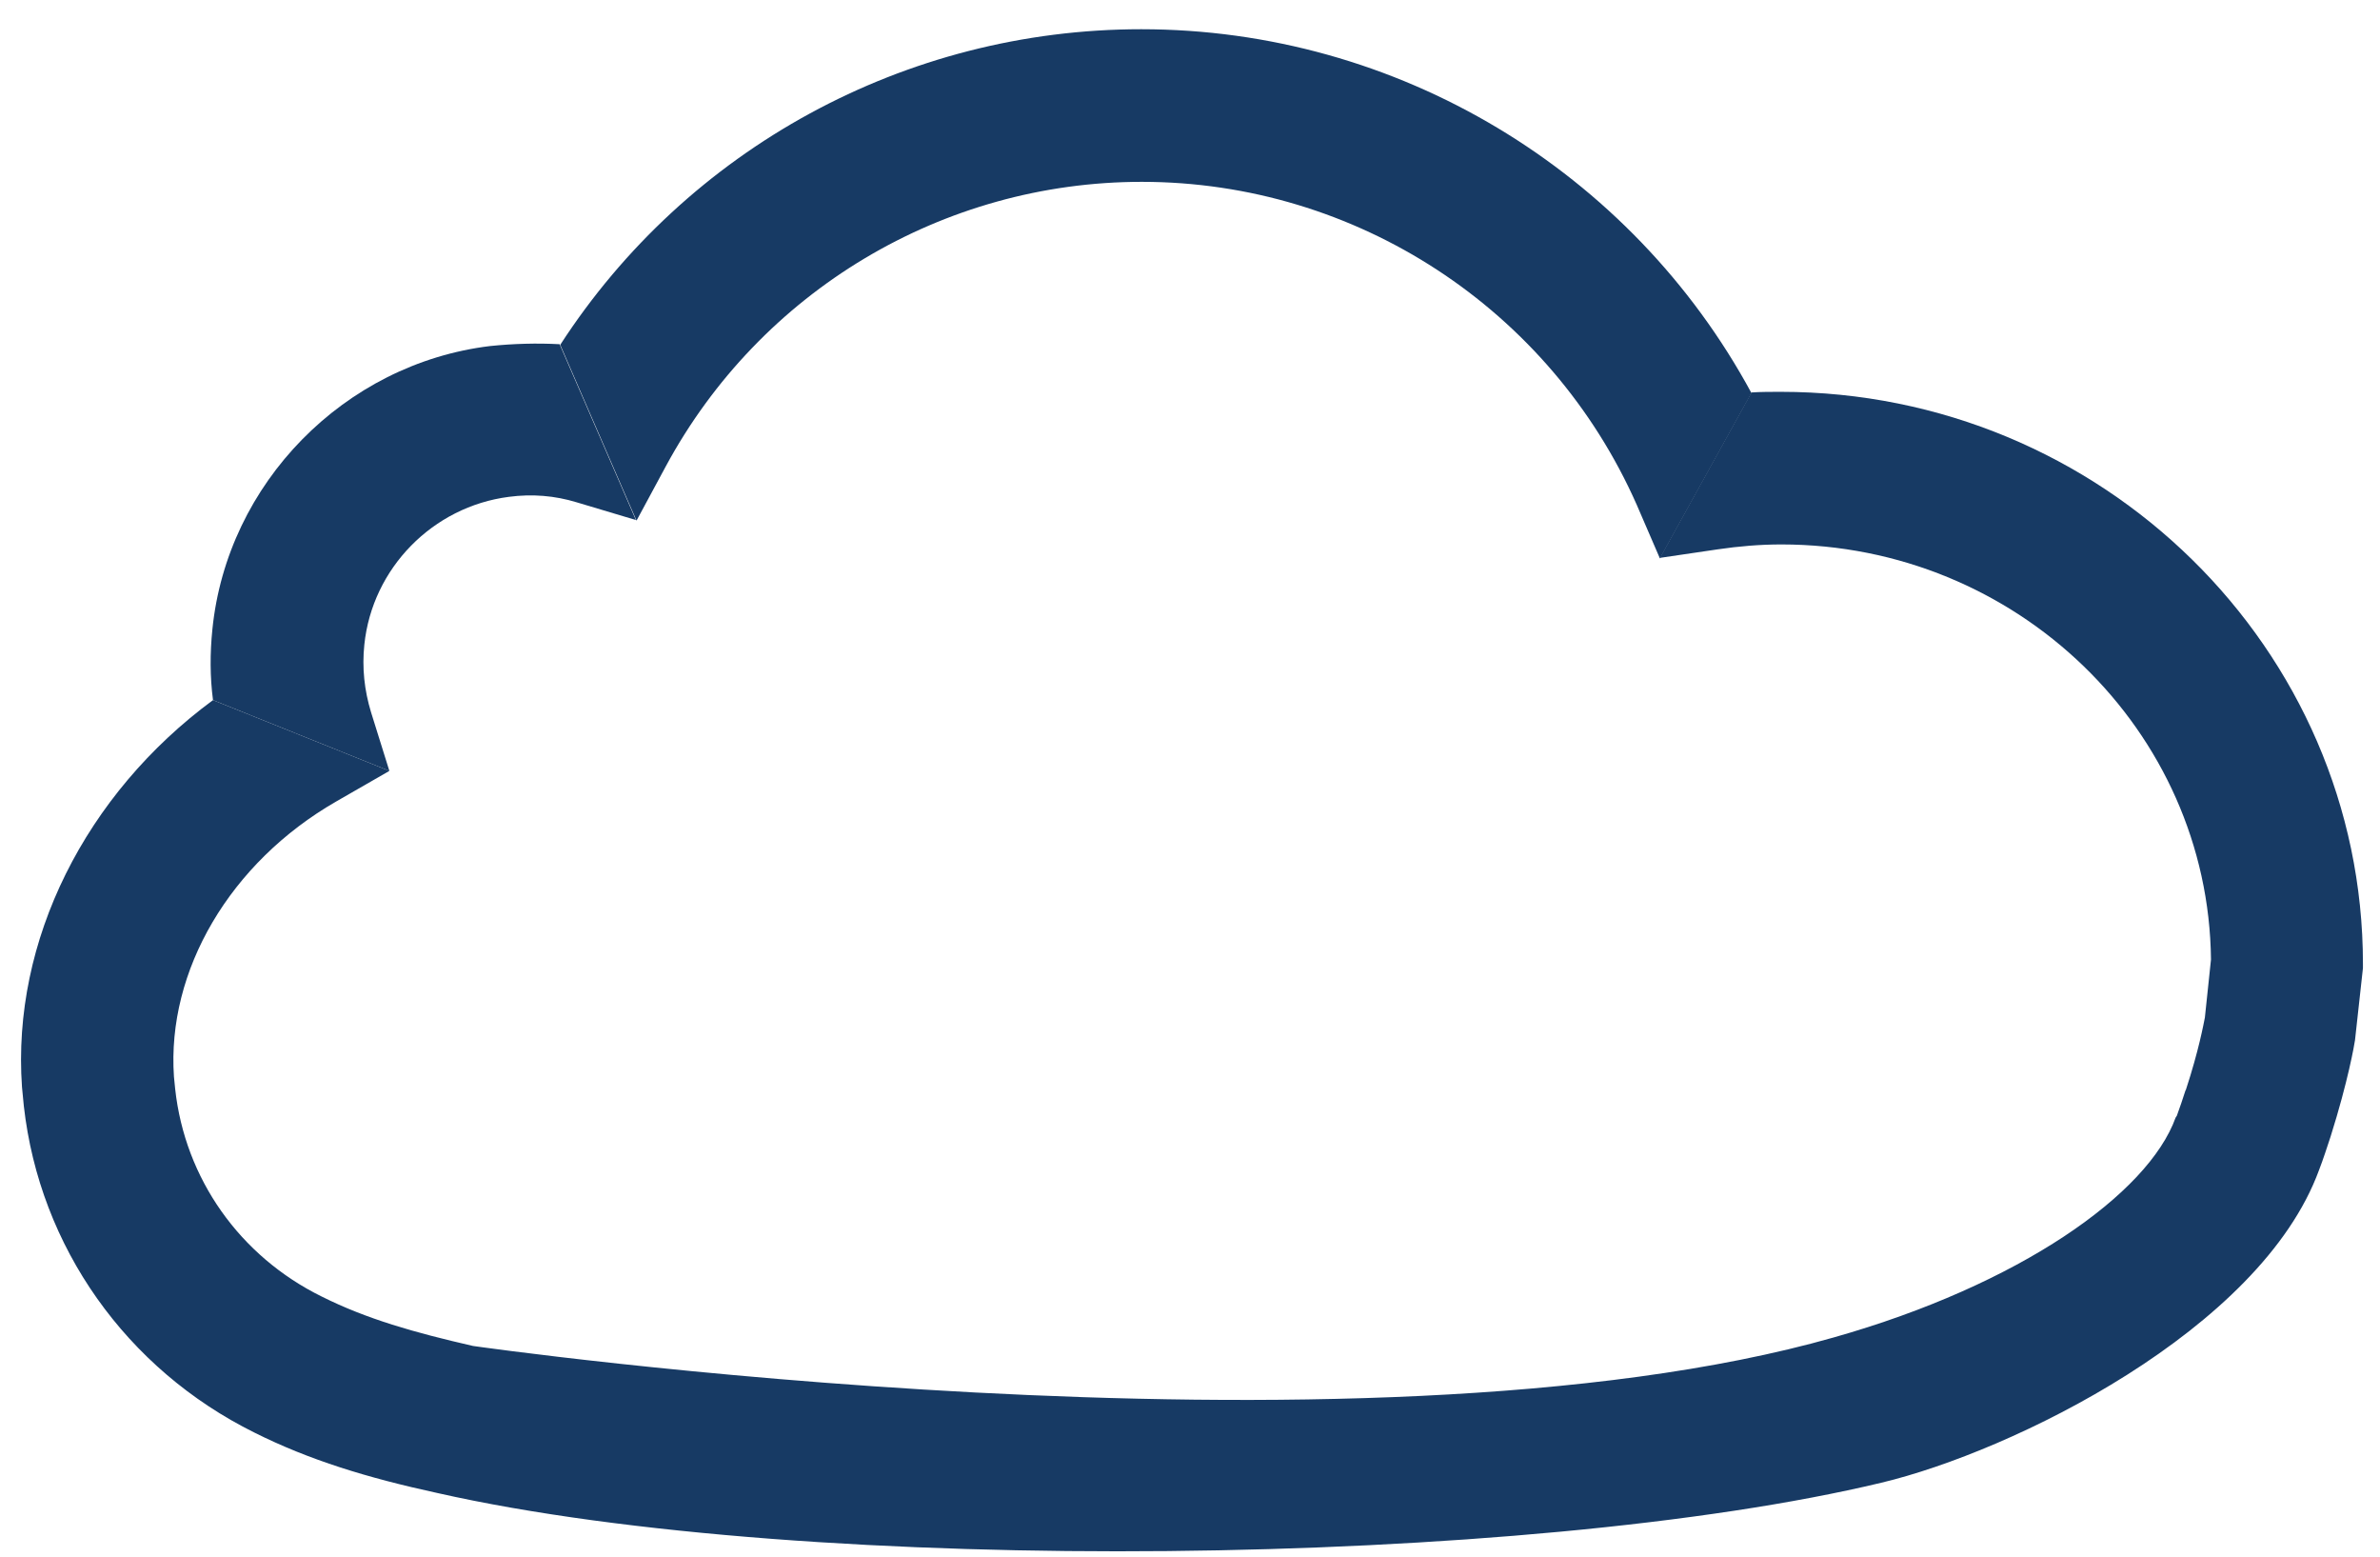
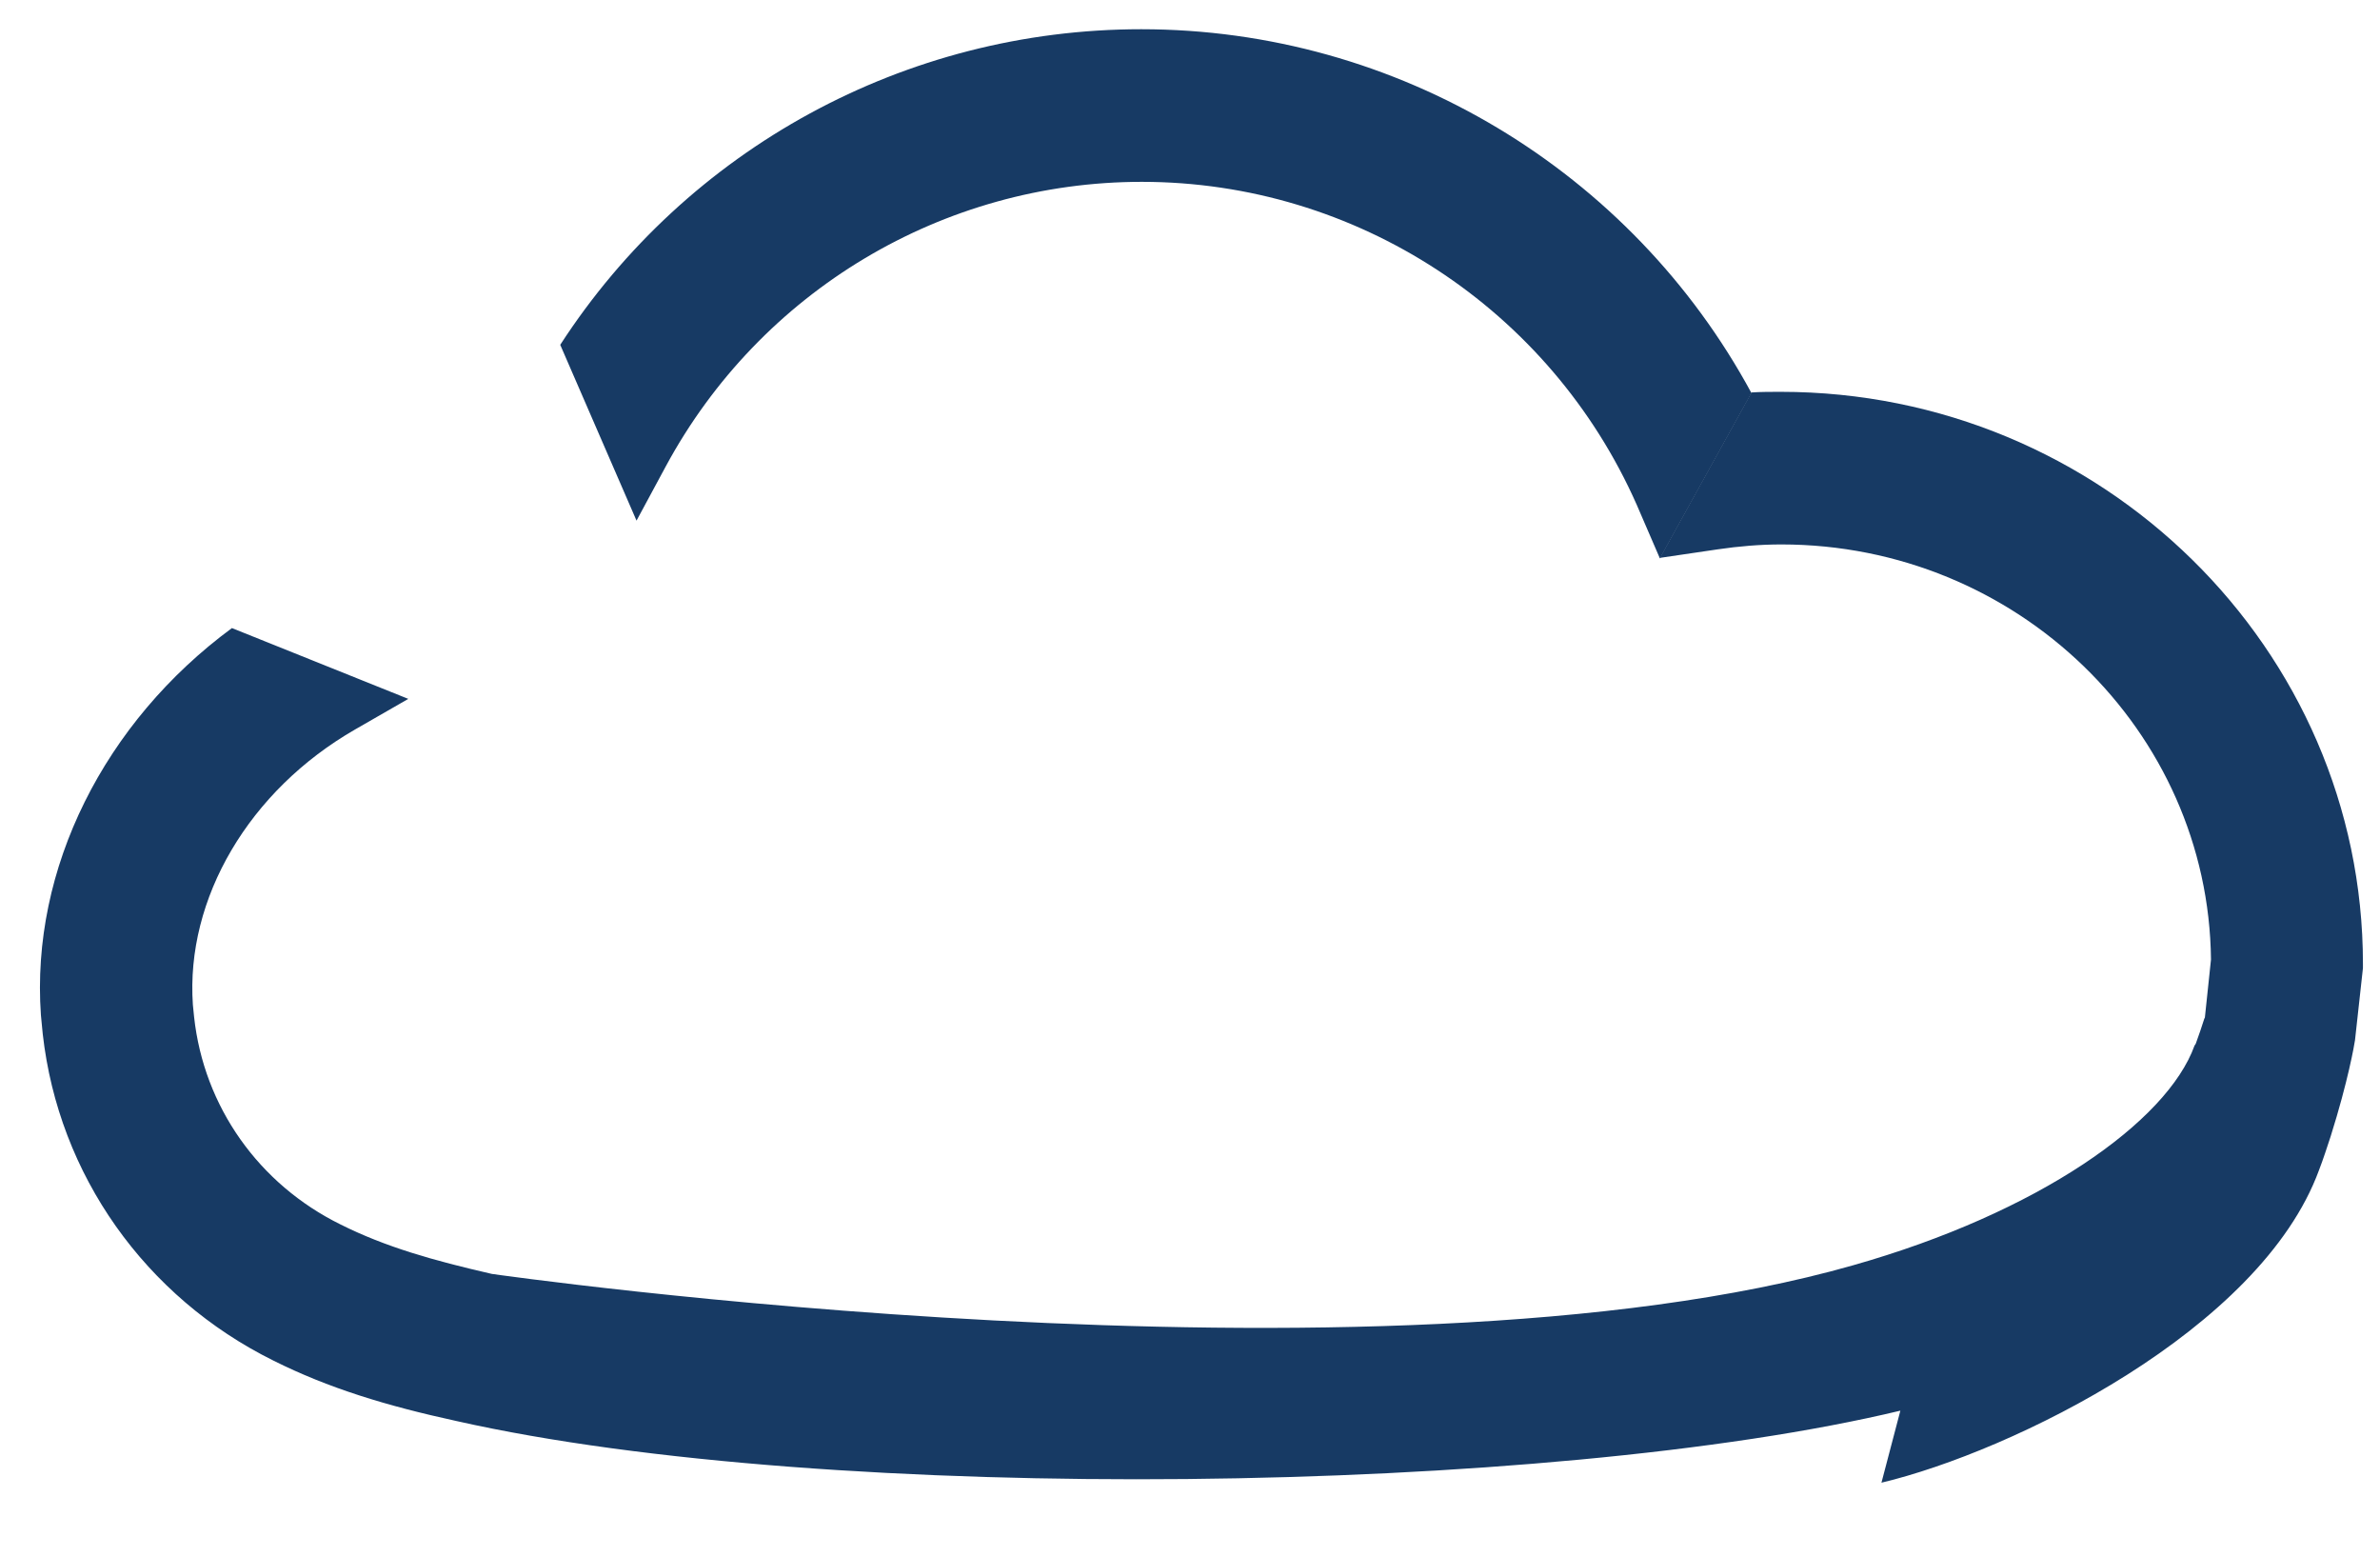
<svg xmlns="http://www.w3.org/2000/svg" width="390" height="255">
  <style type="text/css">.st0{fill:#173A64;}</style>
  <g>
    <title>background</title>
    <rect fill="none" id="canvas_background" height="257" width="392" y="-1" x="-1" />
  </g>
  <g>
    <title>Layer 1</title>
    <g id="XMLID_164_">
-       <path d="m80.304,56.688c-23.9,2.9 -43.1,22.5 -45.5,46.4c-0.4,3.9 -0.4,7.8 0.1,11.6l28.9,11.6l-3,-9.6c-1.1,-3.6 -1.5,-7.3 -1.1,-11.1c1.3,-12.5 11.2,-22.6 23.7,-24.2c3.8,-0.5 7.5,-0.2 11.1,0.9l9.7,2.9l-12.5,-28.8c-3.7,-0.2 -7.5,-0.1 -11.4,0.3z" class="st0" id="XMLID_186_" />
-       <path d="m308.304,242.888c21.4,-5.1 62.1,-25 71.7,-51.2c0.7,-1.8 1.3,-3.7 1.9,-5.5c2.9,-9.2 3.9,-15.1 4,-15.8l1.3,-11.8l0,-0.7c0,-51.6 -42.8,-93.7 -95.4,-93.7c-1.6,0 -3.2,0 -4.8,0.1l-15,27.1l9.5,-1.4c3.4,-0.5 6.9,-0.8 10.4,-0.8c38.6,0 70,30.5 70.4,68l-1,9.5c-0.2,1 -1,5.4 -3.1,11.8l-0.1,0.2c-0.4,1.3 -0.9,2.7 -1.4,4.1l-0.2,0.3c-4.5,12.5 -25.6,27.4 -56,36c-77.9,22.2 -223,1.4 -223,1.4c-9.6,-2.2 -17.4,-4.4 -24.8,-8.1c-13.4,-6.6 -22.4,-19.3 -24,-34c-0.1,-0.7 -0.1,-1.3 -0.2,-2c-1.2,-17.4 9.2,-35.1 26.6,-45.1l8.7,-5l-28.9,-11.6c-20.9,15.4 -33,39.4 -31.3,63.4c0.1,1 0.2,2.1 0.3,3.1c2.6,23.1 16.8,43.1 37.8,53.5c9,4.5 18.5,7.4 30,9.9c61.2,13.8 179.1,12.1 236.6,-1.7z" class="st0" id="XMLID_2_" />
+       <path d="m308.304,242.888c21.4,-5.1 62.1,-25 71.7,-51.2c0.7,-1.8 1.3,-3.7 1.9,-5.5c2.9,-9.2 3.9,-15.1 4,-15.8l1.3,-11.8l0,-0.7c0,-51.6 -42.8,-93.7 -95.4,-93.7c-1.6,0 -3.2,0 -4.8,0.1l-15,27.1l9.5,-1.4c3.4,-0.5 6.9,-0.8 10.4,-0.8c38.6,0 70,30.5 70.4,68l-1,9.5l-0.1,0.2c-0.4,1.3 -0.9,2.7 -1.4,4.1l-0.2,0.3c-4.5,12.5 -25.6,27.4 -56,36c-77.9,22.2 -223,1.4 -223,1.4c-9.6,-2.2 -17.4,-4.4 -24.8,-8.1c-13.4,-6.6 -22.4,-19.3 -24,-34c-0.1,-0.7 -0.1,-1.3 -0.2,-2c-1.2,-17.4 9.2,-35.1 26.6,-45.1l8.7,-5l-28.9,-11.6c-20.9,15.4 -33,39.4 -31.3,63.4c0.1,1 0.2,2.1 0.3,3.1c2.6,23.1 16.8,43.1 37.8,53.5c9,4.5 18.5,7.4 30,9.9c61.2,13.8 179.1,12.1 236.6,-1.7z" class="st0" id="XMLID_2_" />
      <path d="m187.004,4.788c-38.7,0 -74.4,19.6 -95.2,51.7l12.5,28.8l4.8,-8.9c15.5,-28.7 45.4,-46.6 78,-46.6c35.1,0 66.9,20.8 81.1,52.9l3.8,8.8l15,-27.1c-19.7,-36.4 -58,-59.6 -100,-59.6z" class="st0" id="XMLID_189_" />
    </g>
  </g>
</svg>